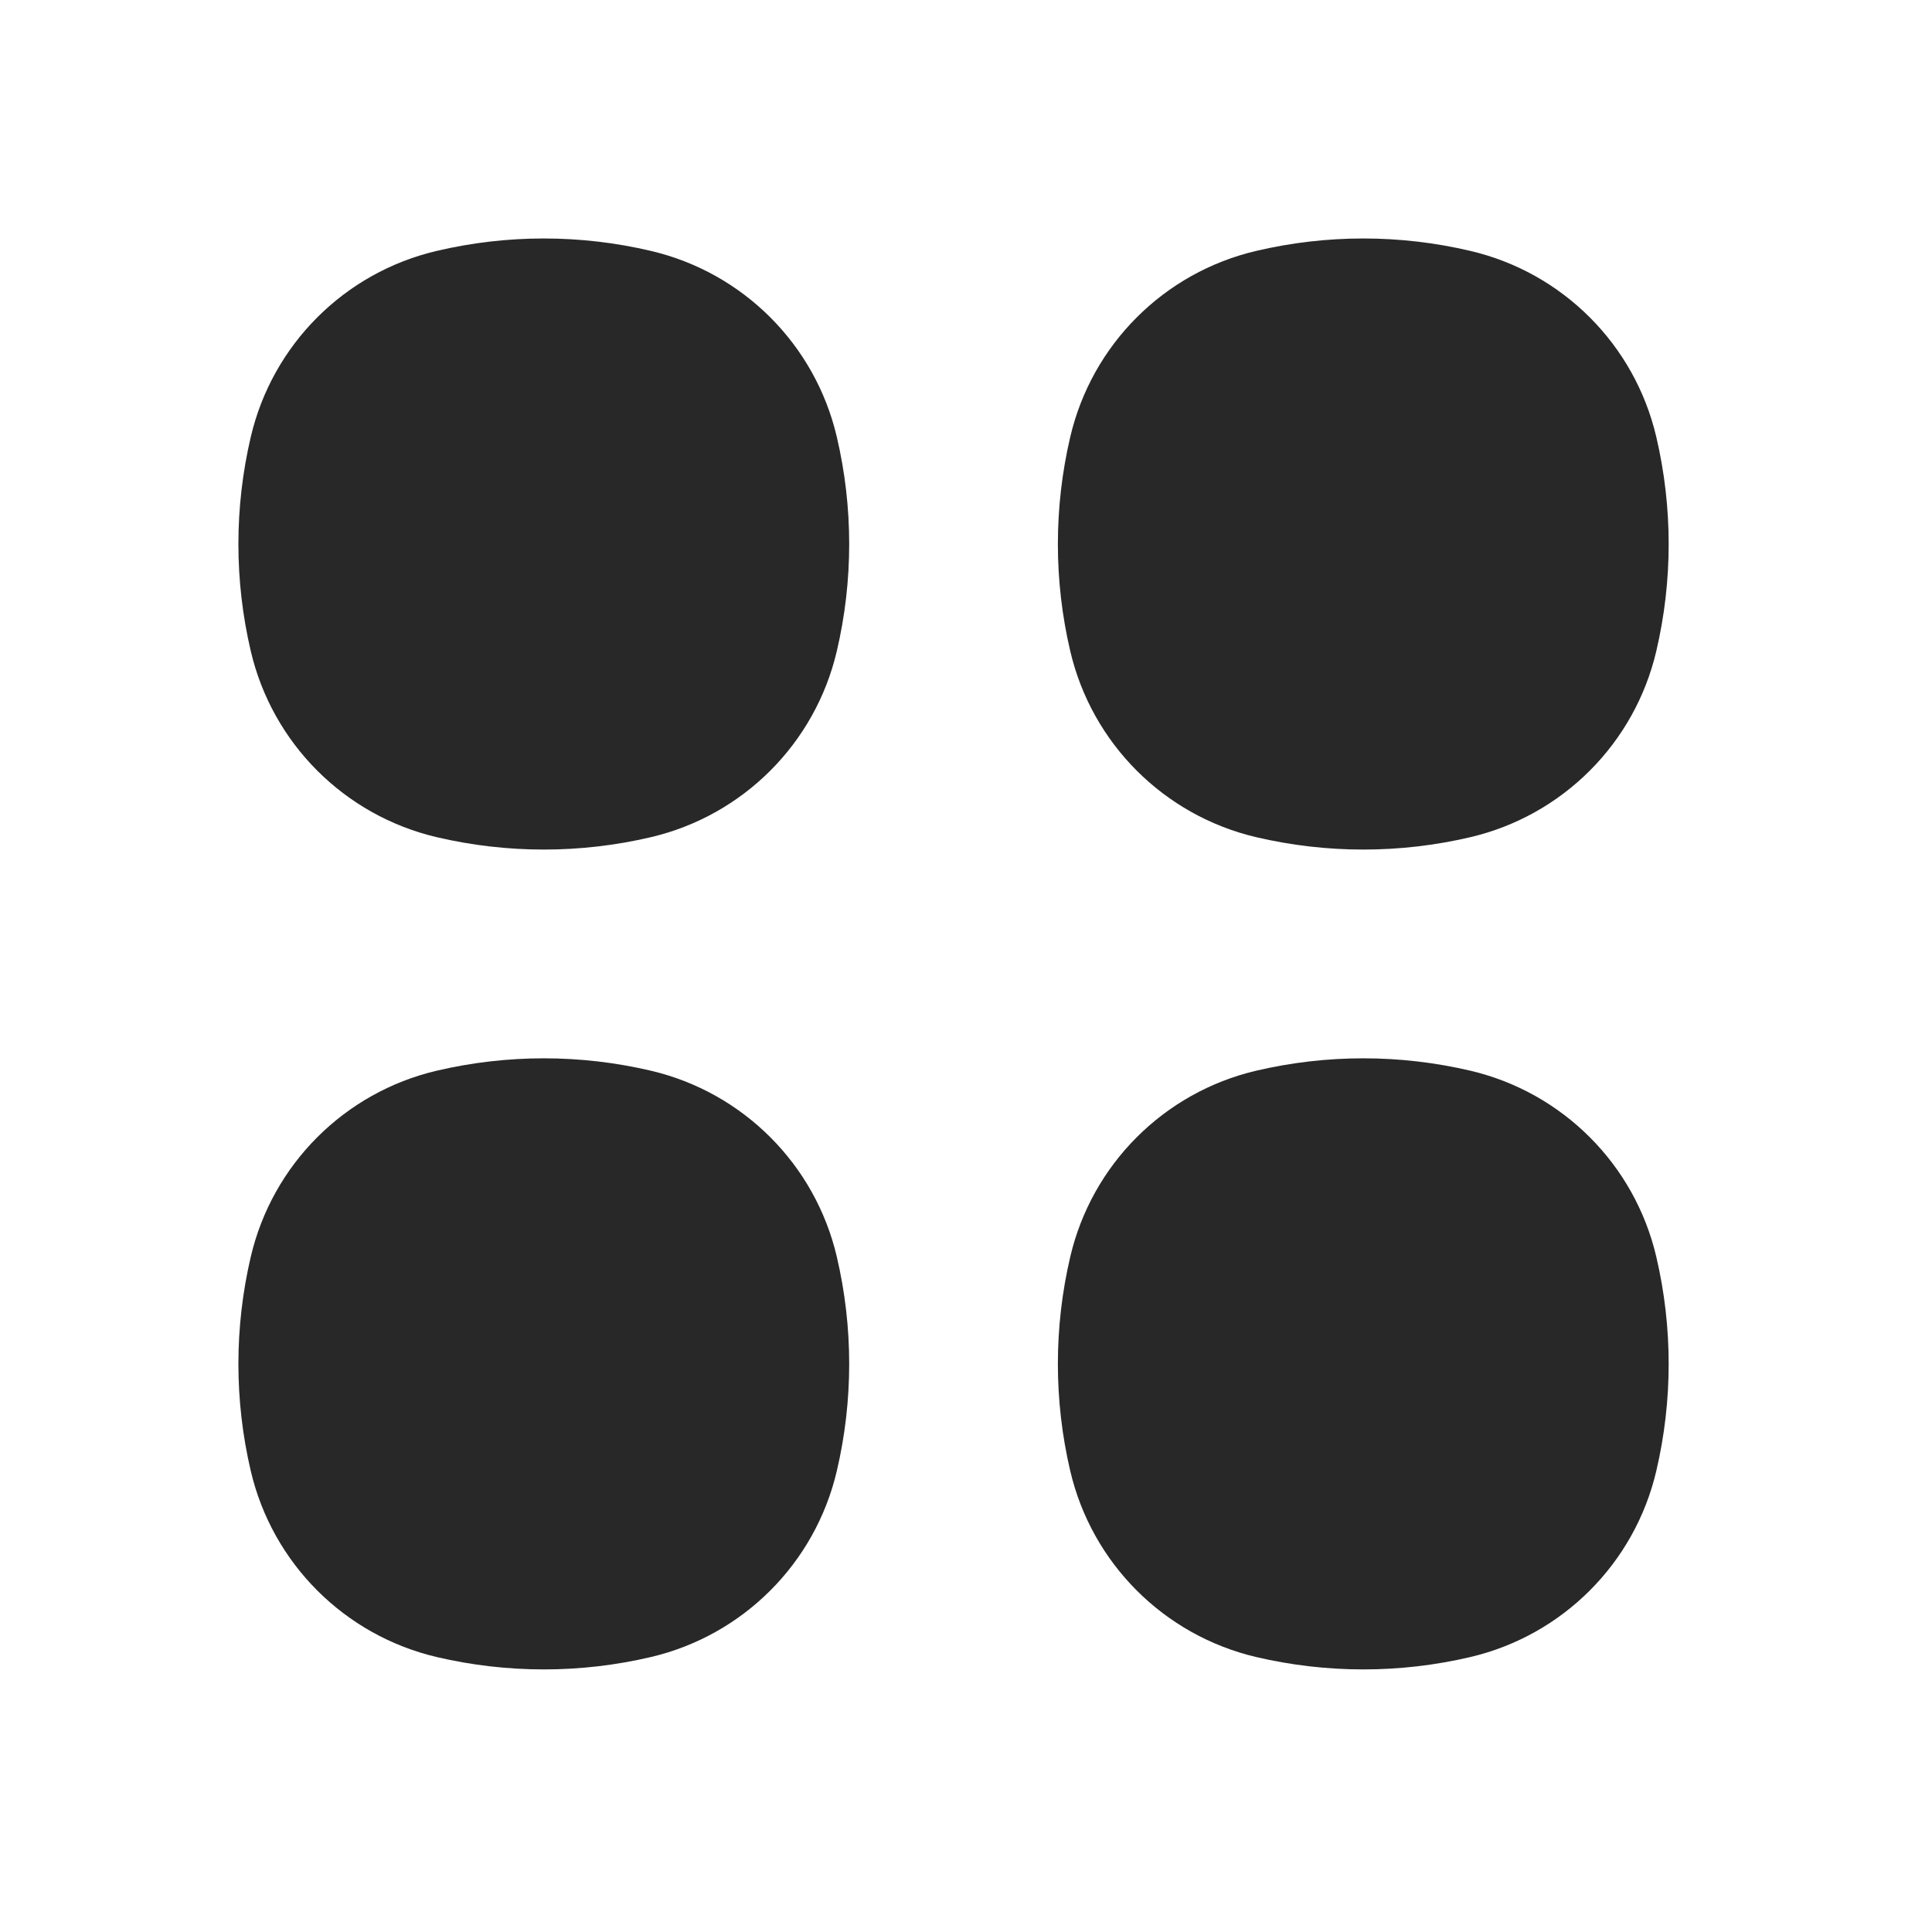
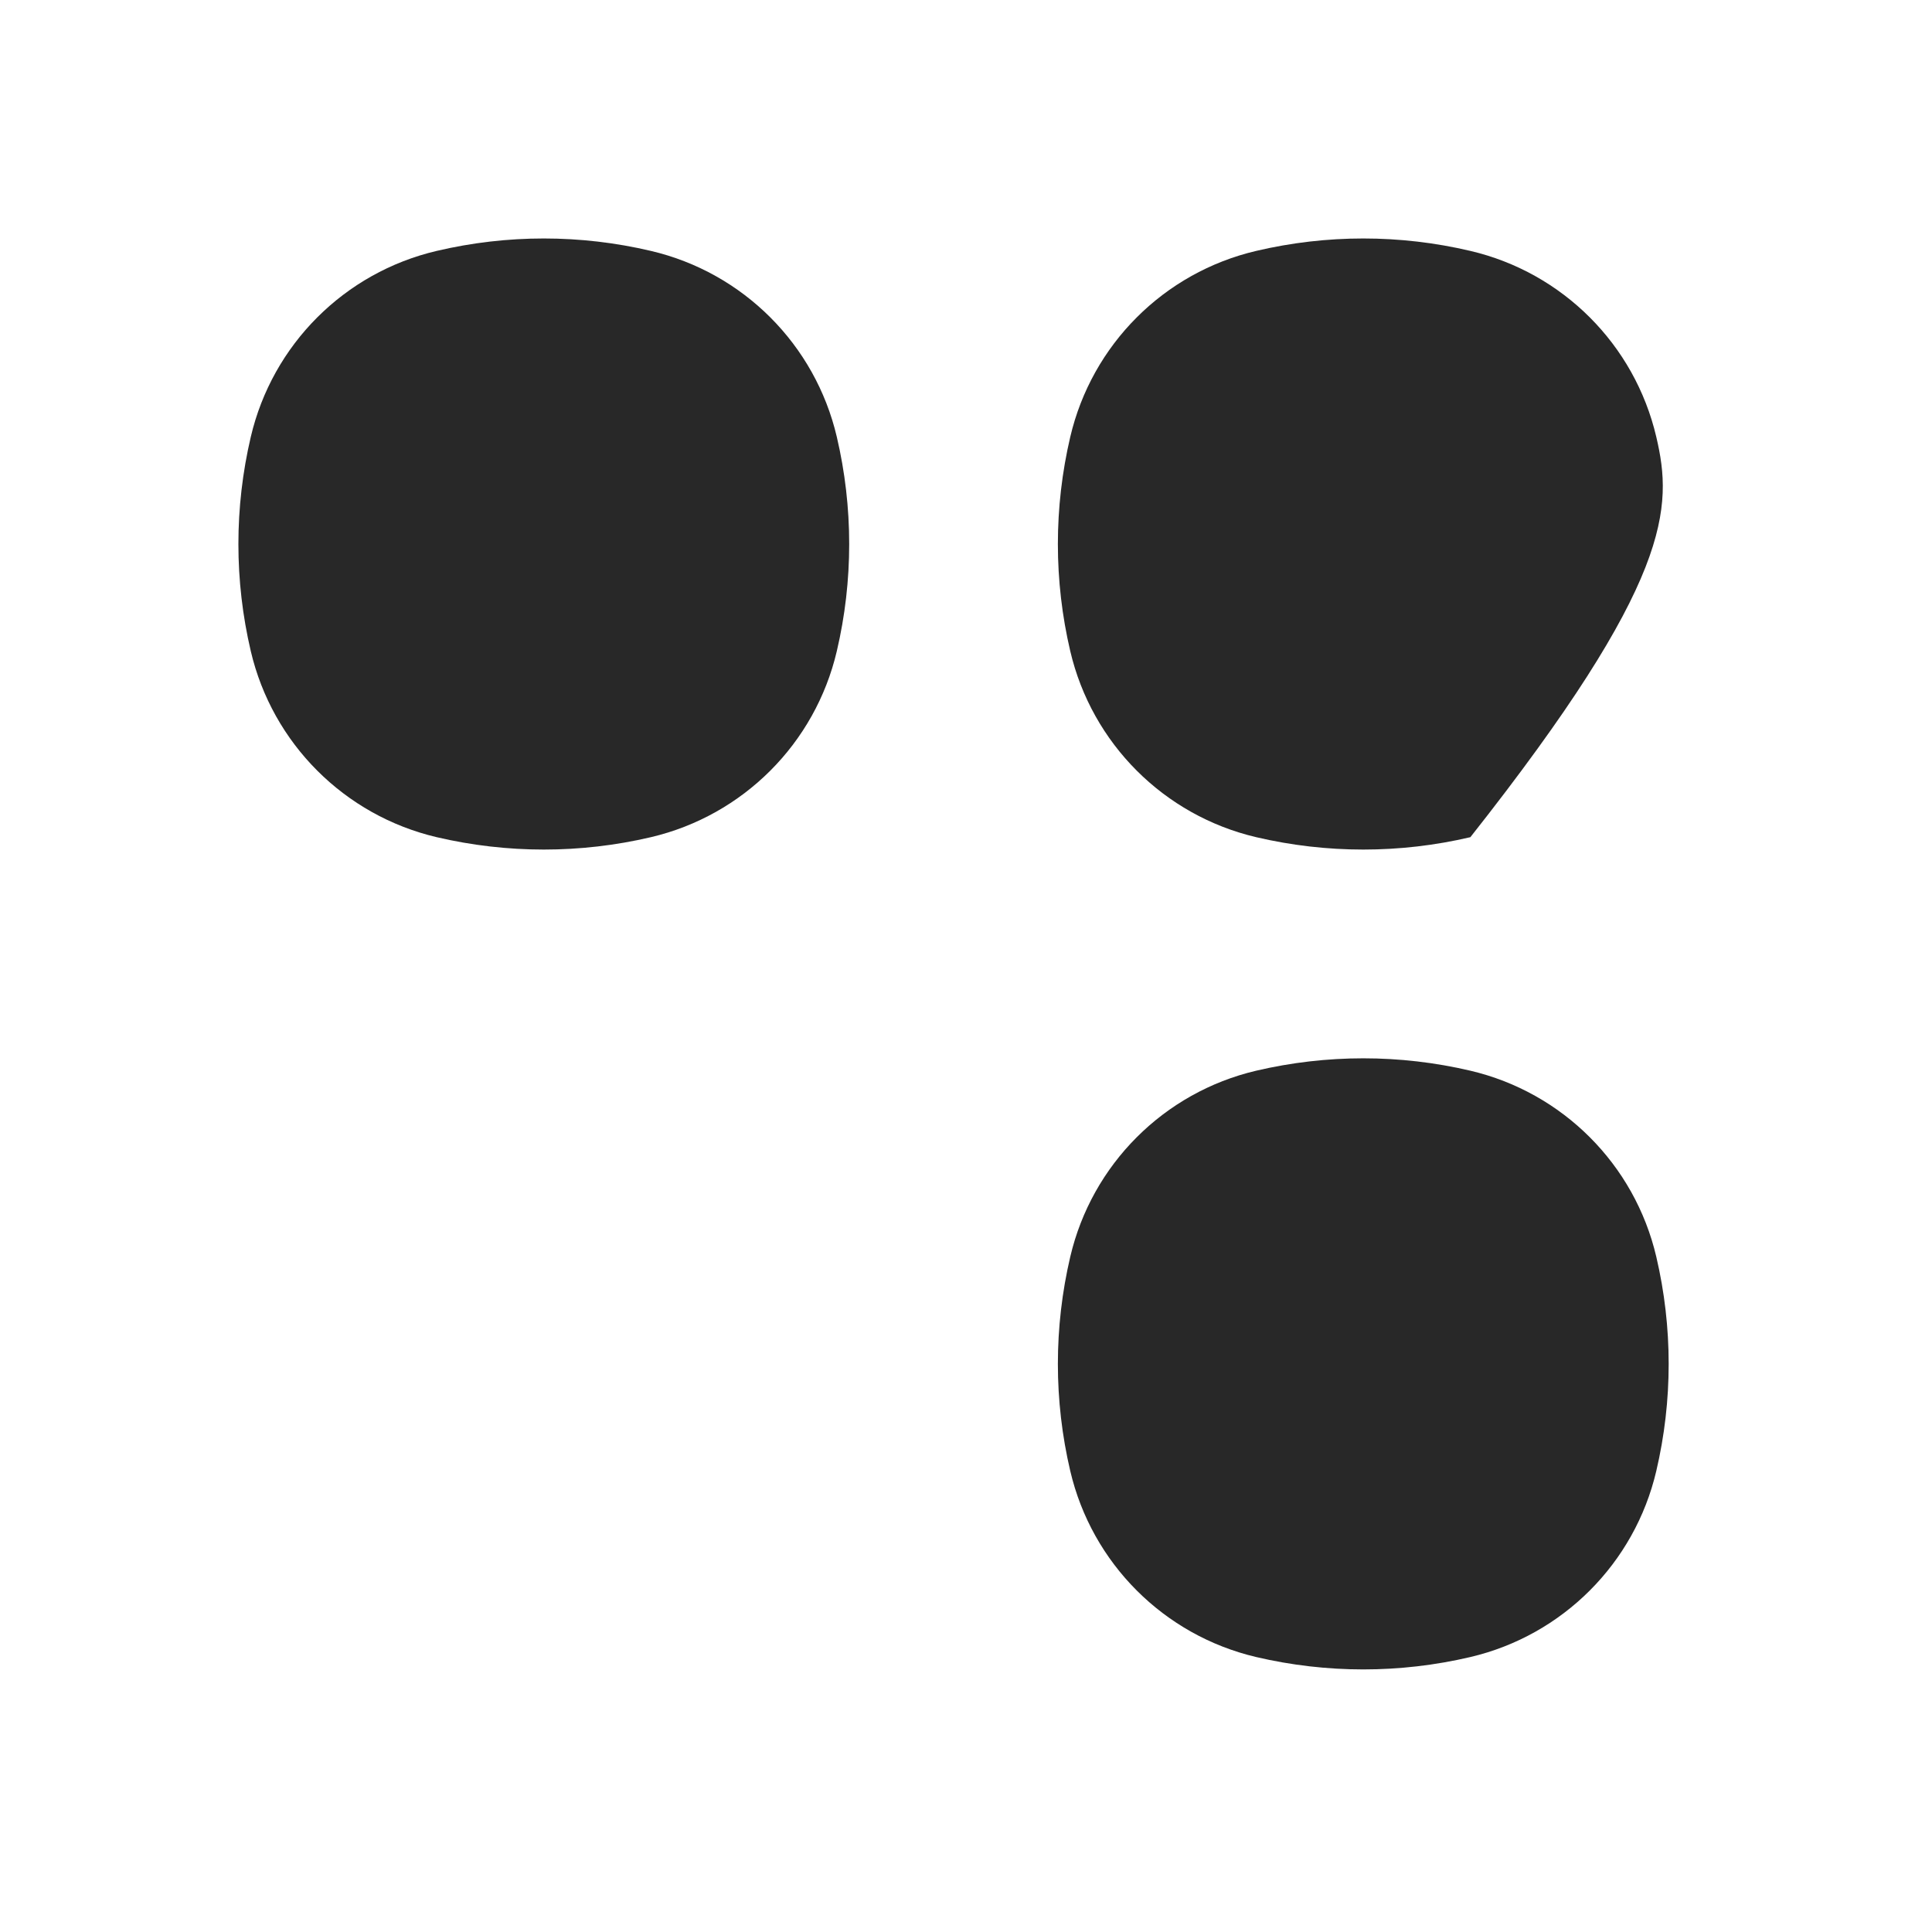
<svg xmlns="http://www.w3.org/2000/svg" width="31" height="31" viewBox="0 0 31 31" fill="none">
  <path d="M10.444 4.026C9.314 3.76 8.138 3.76 7.007 4.026C5.527 4.373 4.371 5.529 4.024 7.01C3.759 8.141 3.759 9.318 4.024 10.448C4.371 11.929 5.527 13.085 7.007 13.433C8.138 13.698 9.314 13.698 10.444 13.433C11.924 13.085 13.08 11.929 13.427 10.448C13.692 9.318 13.692 8.141 13.427 7.01C13.08 5.529 11.924 4.373 10.444 4.026Z" fill="#282828" />
-   <path d="M10.444 17.18C9.314 16.915 8.138 16.915 7.007 17.18C5.527 17.528 4.371 18.684 4.024 20.165C3.759 21.296 3.759 22.473 4.024 23.603C4.371 25.084 5.527 26.24 7.007 26.588C8.138 26.853 9.314 26.853 10.444 26.588C11.924 26.24 13.08 25.084 13.427 23.603C13.692 22.473 13.692 21.296 13.427 20.165C13.08 18.684 11.924 17.528 10.444 17.18Z" fill="#282828" />
-   <path d="M23.593 4.026C22.463 3.76 21.287 3.76 20.156 4.026C18.676 4.373 17.52 5.529 17.173 7.01C16.908 8.141 16.908 9.318 17.173 10.448C17.52 11.929 18.676 13.085 20.156 13.433C21.287 13.698 22.463 13.698 23.593 13.433C25.073 13.085 26.229 11.929 26.576 10.448C26.841 9.318 26.841 8.141 26.576 7.01C26.229 5.529 25.073 4.373 23.593 4.026Z" fill="#282828" />
+   <path d="M23.593 4.026C22.463 3.76 21.287 3.76 20.156 4.026C18.676 4.373 17.52 5.529 17.173 7.01C16.908 8.141 16.908 9.318 17.173 10.448C17.52 11.929 18.676 13.085 20.156 13.433C21.287 13.698 22.463 13.698 23.593 13.433C26.841 9.318 26.841 8.141 26.576 7.01C26.229 5.529 25.073 4.373 23.593 4.026Z" fill="#282828" />
  <path d="M23.593 17.18C22.463 16.915 21.287 16.915 20.156 17.18C18.676 17.528 17.52 18.684 17.173 20.165C16.908 21.296 16.908 22.473 17.173 23.603C17.52 25.084 18.676 26.24 20.156 26.588C21.287 26.853 22.463 26.853 23.593 26.588C25.073 26.24 26.229 25.084 26.576 23.603C26.841 22.473 26.841 21.296 26.576 20.165C26.229 18.684 25.073 17.528 23.593 17.18Z" fill="#282828" />
</svg>